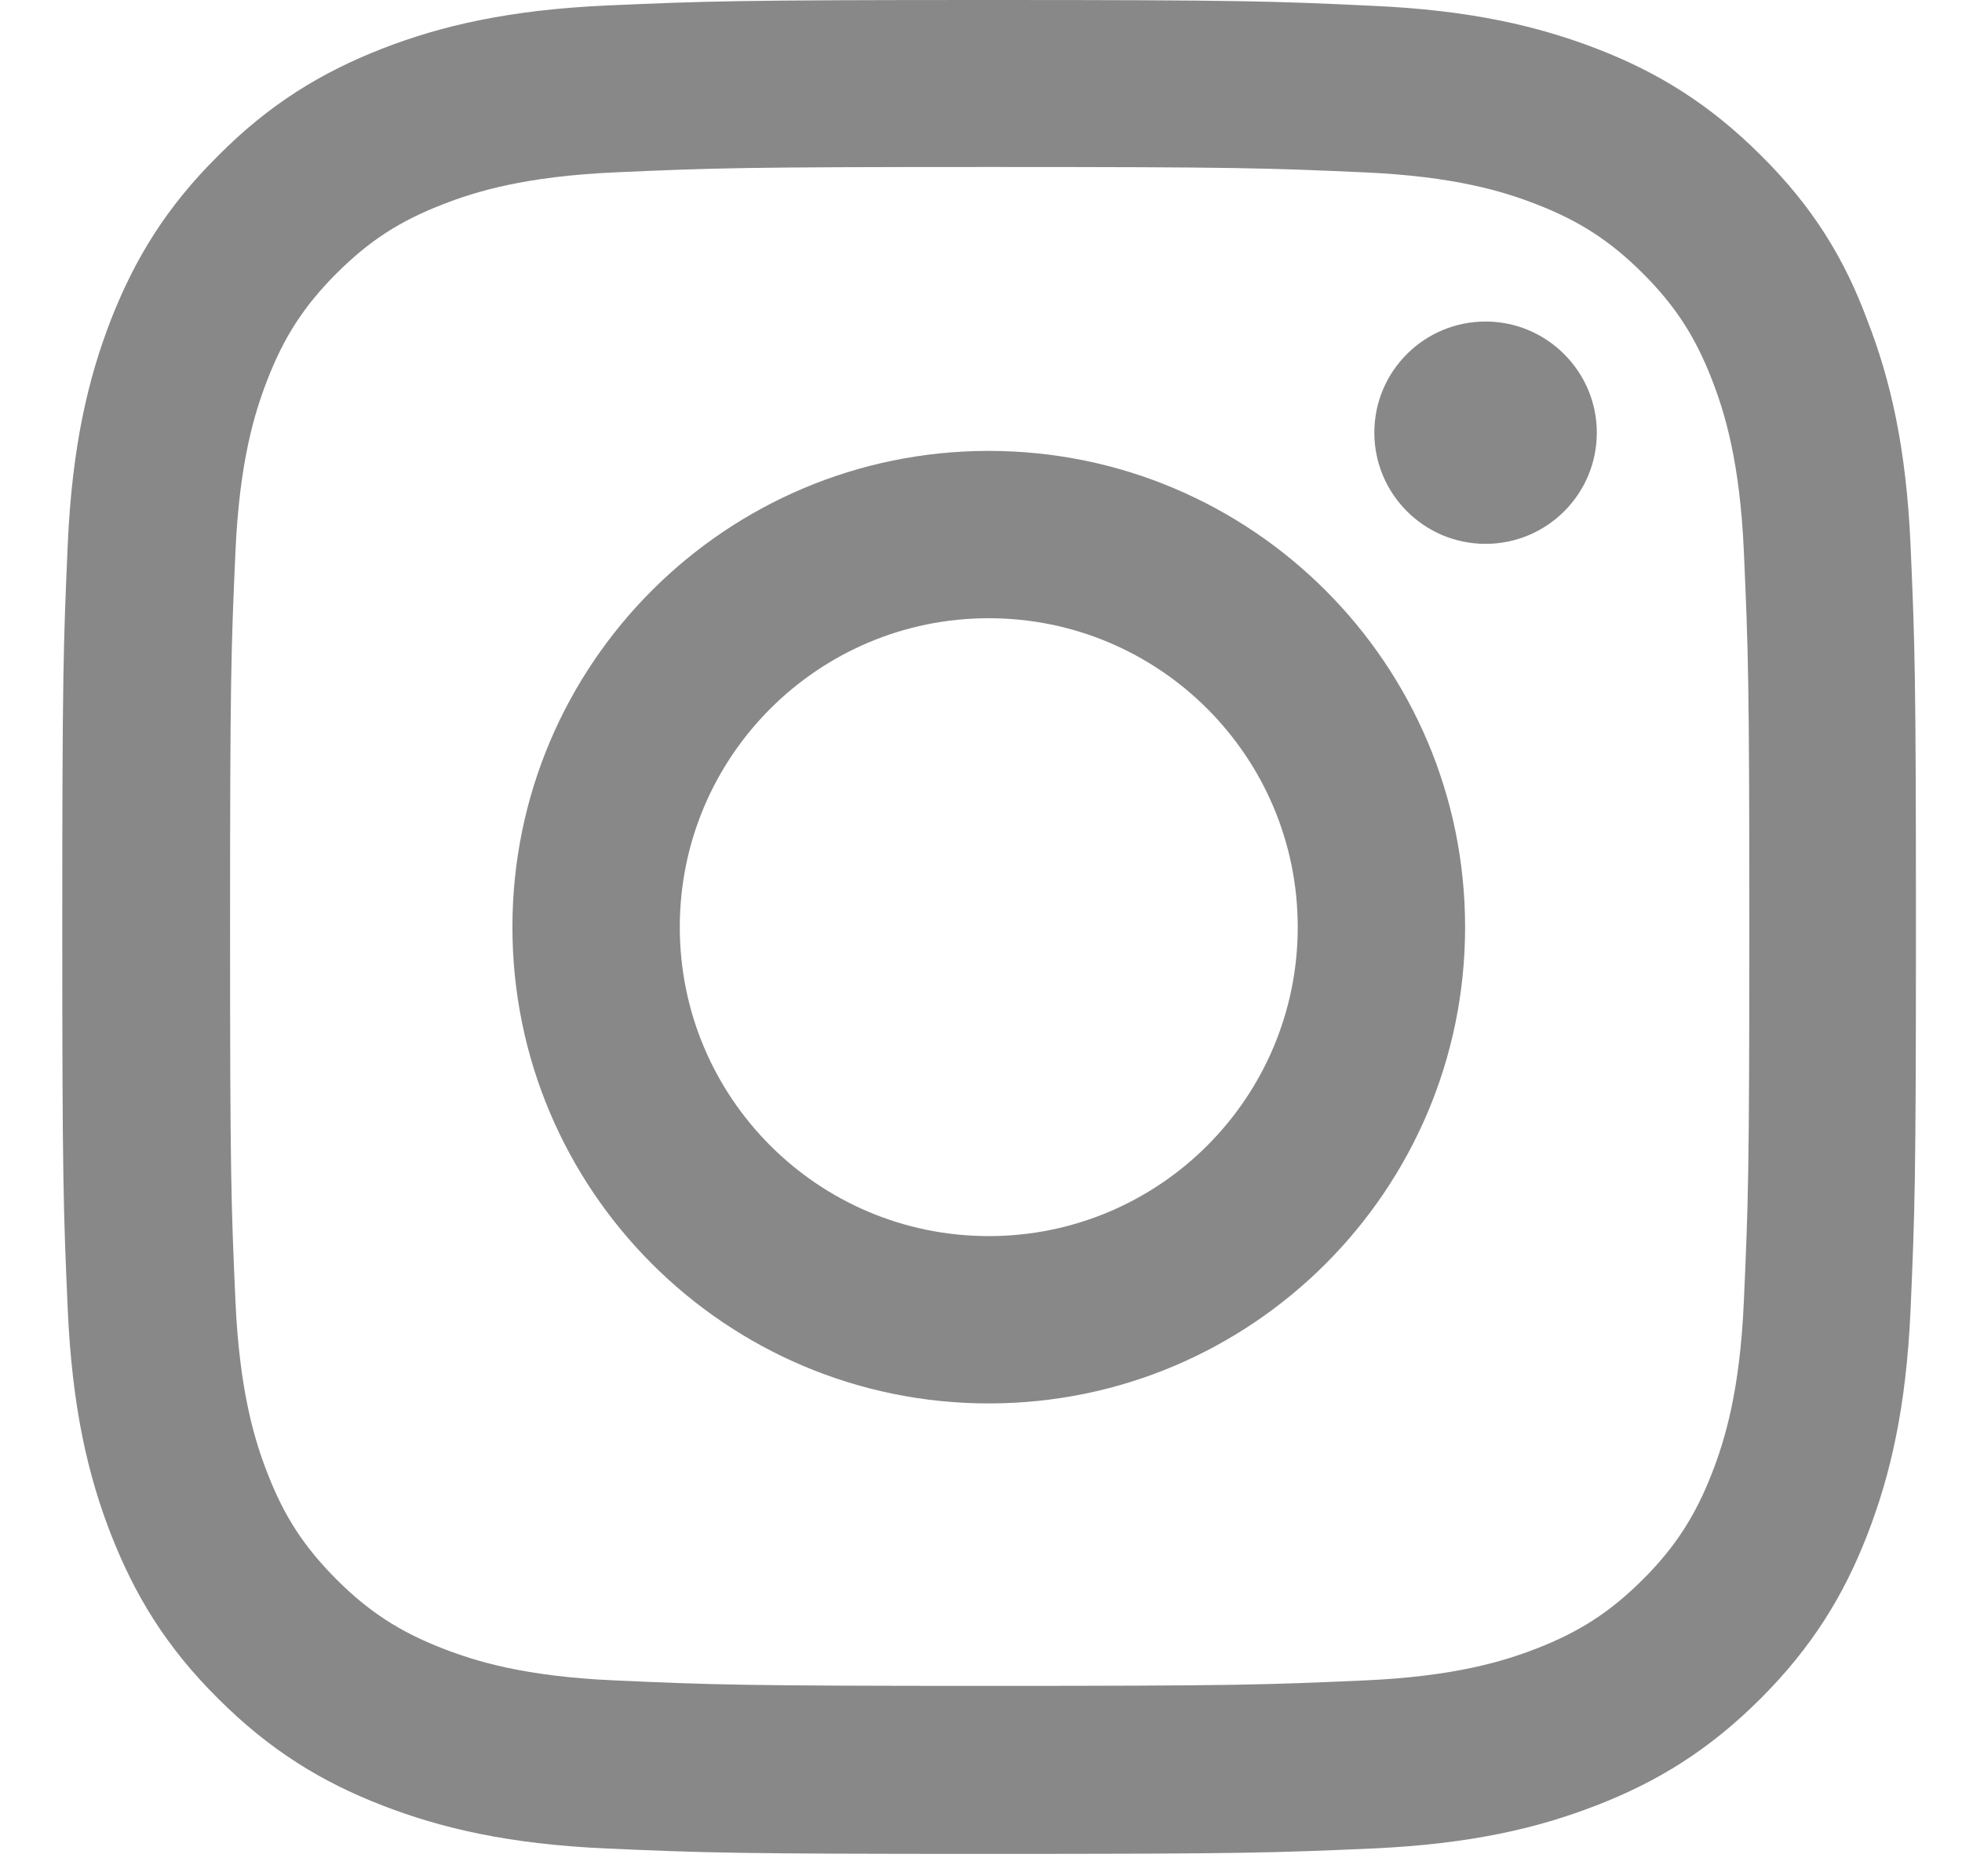
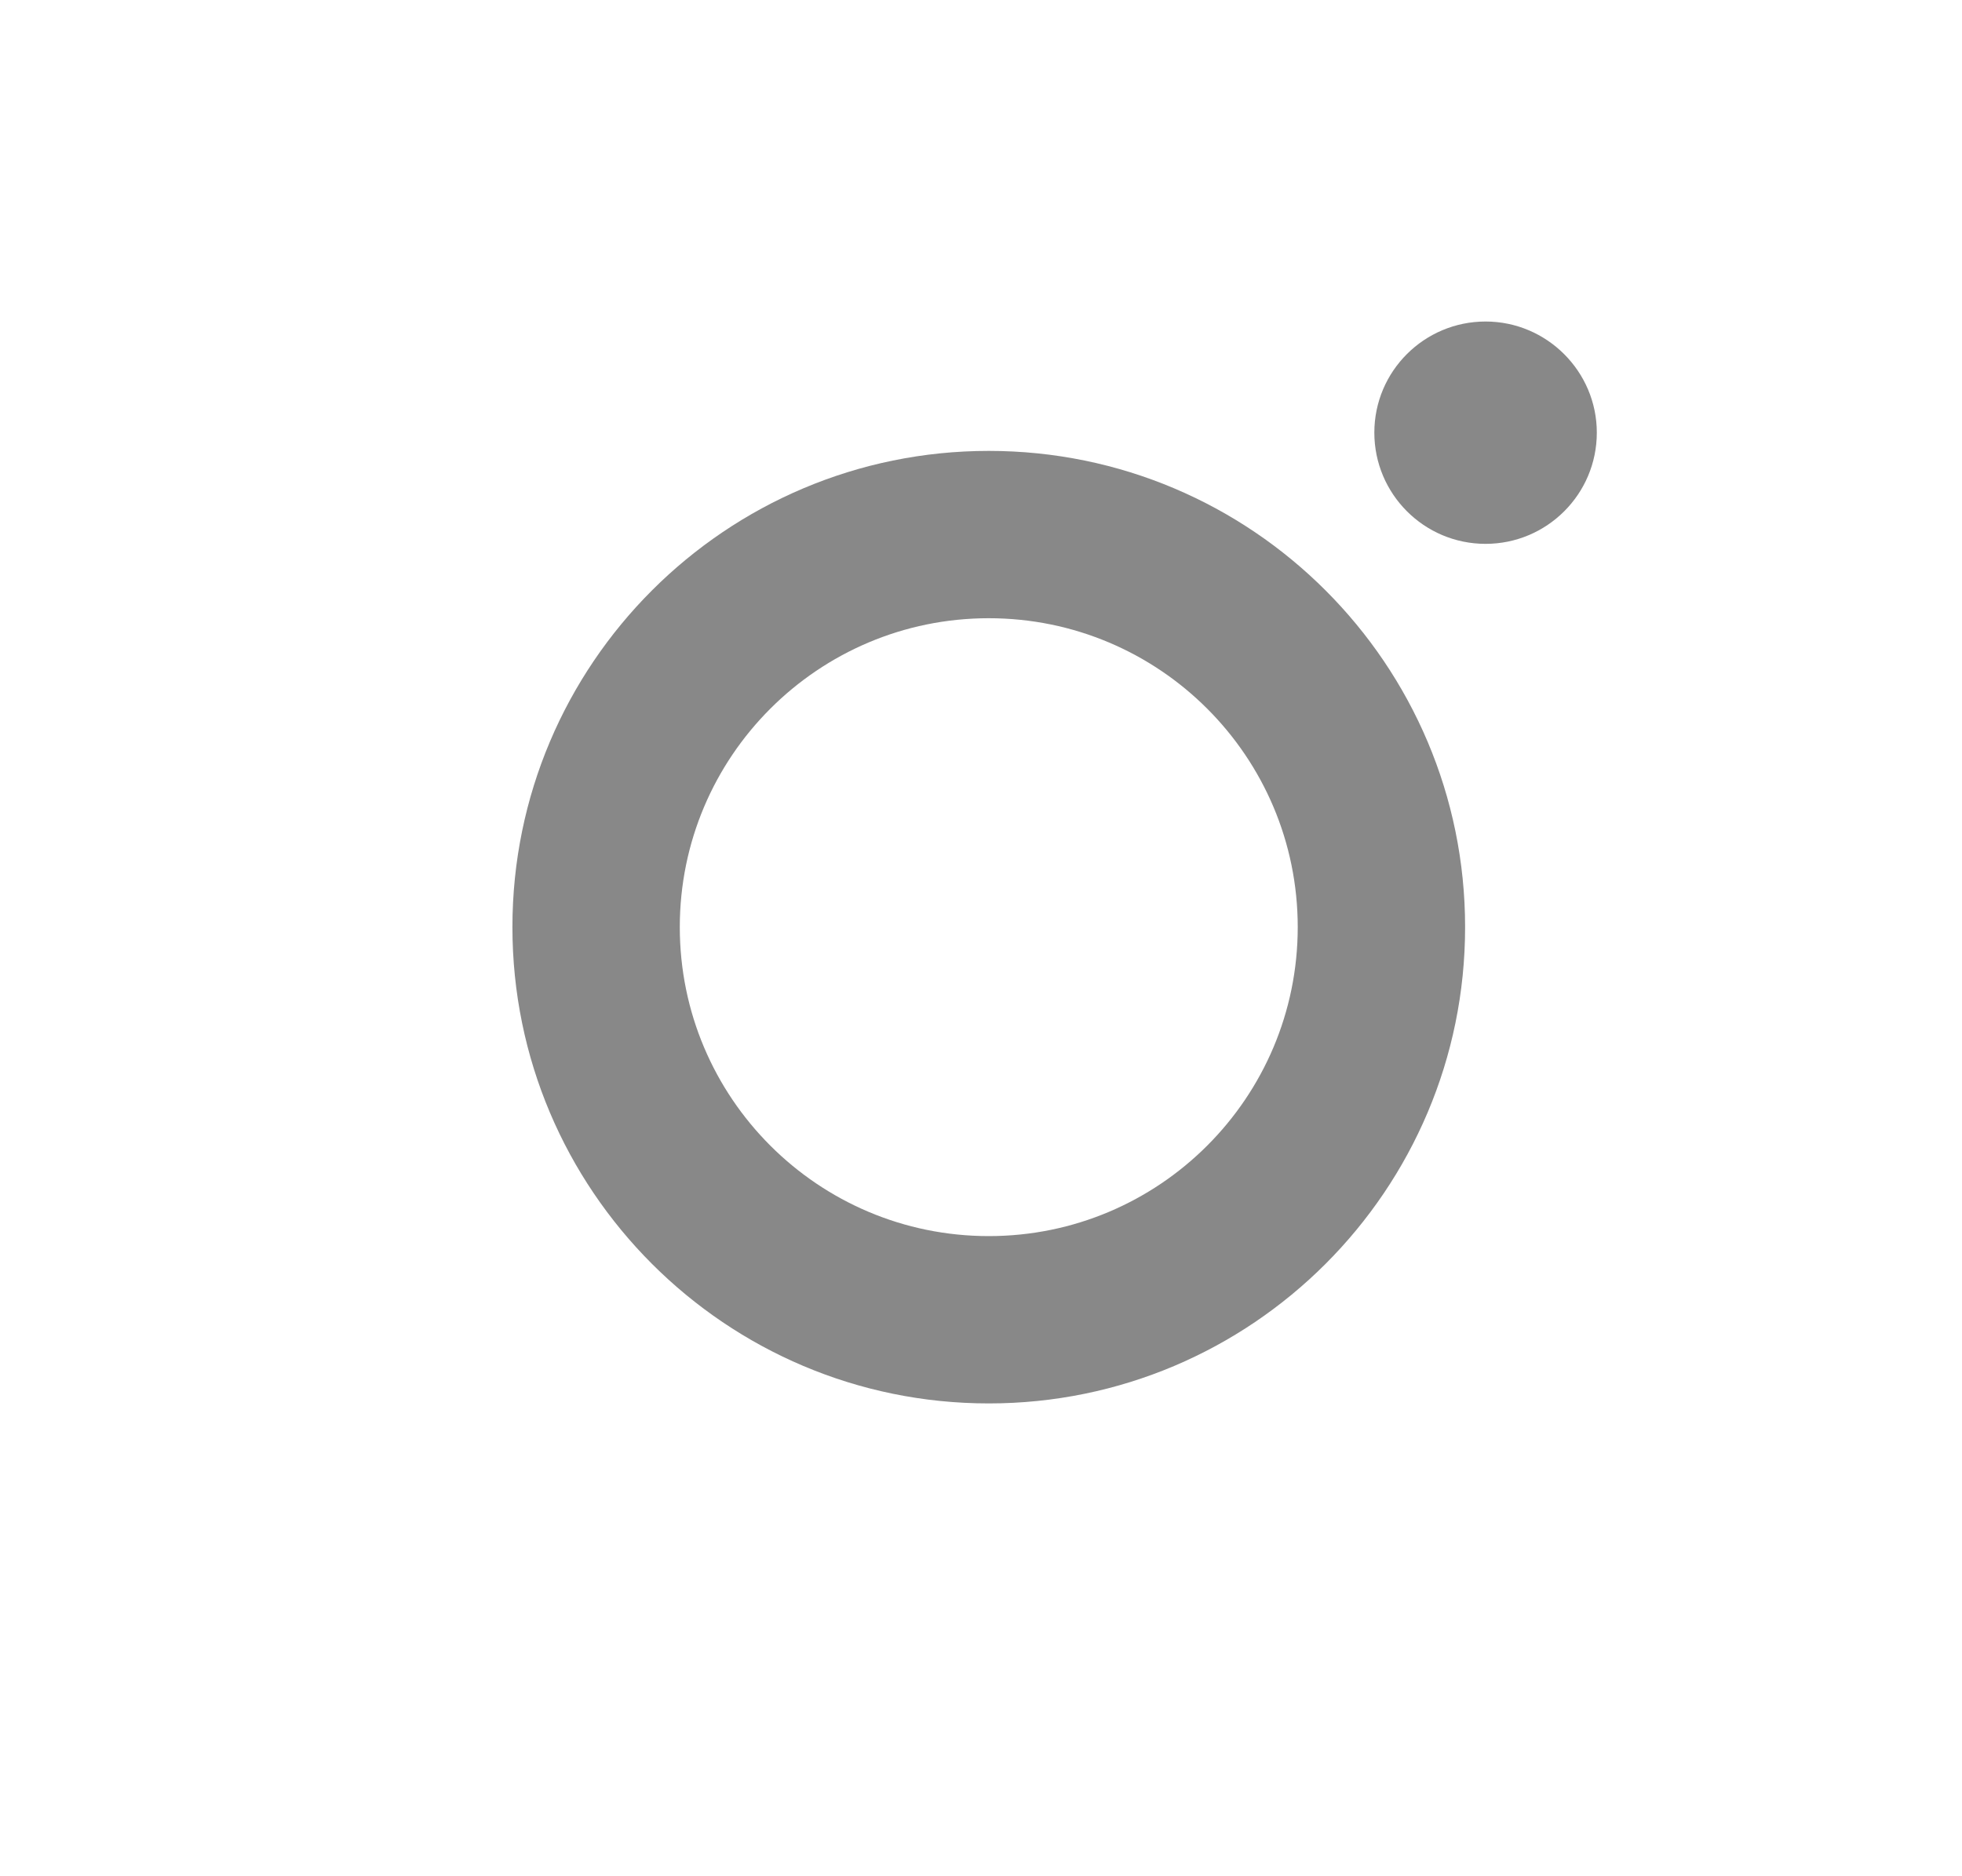
<svg xmlns="http://www.w3.org/2000/svg" width="23" height="22" viewBox="0 0 23 22" fill="none">
-   <path d="M11.602 1.958C14.507 1.958 14.851 1.97 15.993 2.021C17.055 2.068 17.628 2.246 18.01 2.395C18.515 2.59 18.881 2.828 19.259 3.206C19.641 3.588 19.874 3.949 20.07 4.455C20.218 4.837 20.397 5.414 20.443 6.472C20.494 7.618 20.507 7.962 20.507 10.863C20.507 13.768 20.494 14.111 20.443 15.254C20.397 16.316 20.218 16.889 20.07 17.271C19.874 17.776 19.637 18.142 19.259 18.52C18.876 18.902 18.515 19.135 18.01 19.331C17.628 19.479 17.05 19.658 15.993 19.704C14.846 19.755 14.502 19.768 11.602 19.768C8.697 19.768 8.353 19.755 7.211 19.704C6.149 19.658 5.576 19.479 5.194 19.331C4.688 19.135 4.323 18.898 3.945 18.52C3.563 18.137 3.329 17.776 3.134 17.271C2.985 16.889 2.807 16.311 2.76 15.254C2.709 14.107 2.697 13.763 2.697 10.863C2.697 7.958 2.709 7.614 2.76 6.472C2.807 5.41 2.985 4.837 3.134 4.455C3.329 3.949 3.567 3.584 3.945 3.206C4.327 2.824 4.688 2.59 5.194 2.395C5.576 2.246 6.153 2.068 7.211 2.021C8.353 1.97 8.697 1.958 11.602 1.958ZM11.602 0C8.65 0 8.281 0.013 7.122 0.064C5.967 0.115 5.172 0.302 4.484 0.569C3.767 0.849 3.16 1.219 2.557 1.826C1.949 2.429 1.58 3.036 1.3 3.75C1.032 4.442 0.845 5.232 0.794 6.387C0.743 7.551 0.73 7.92 0.73 10.871C0.73 13.823 0.743 14.192 0.794 15.351C0.845 16.507 1.032 17.301 1.3 17.989C1.58 18.706 1.949 19.314 2.557 19.917C3.16 20.52 3.767 20.893 4.48 21.169C5.172 21.437 5.962 21.624 7.117 21.675C8.277 21.726 8.646 21.738 11.598 21.738C14.549 21.738 14.918 21.726 16.078 21.675C17.233 21.624 18.027 21.437 18.715 21.169C19.428 20.893 20.036 20.52 20.639 19.917C21.242 19.314 21.615 18.706 21.891 17.993C22.159 17.301 22.346 16.511 22.397 15.356C22.448 14.197 22.46 13.827 22.46 10.876C22.46 7.924 22.448 7.555 22.397 6.395C22.346 5.24 22.159 4.446 21.891 3.758C21.624 3.036 21.254 2.429 20.647 1.826C20.044 1.223 19.437 0.849 18.723 0.573C18.031 0.306 17.241 0.119 16.086 0.068C14.923 0.013 14.553 0 11.602 0Z" fill="#888888" />
  <path d="M11.591 5.287C8.508 5.287 6.007 7.788 6.007 10.871C6.007 13.954 8.508 16.456 11.591 16.456C14.674 16.456 17.175 13.954 17.175 10.871C17.175 7.788 14.674 5.287 11.591 5.287ZM11.591 14.494C9.591 14.494 7.969 12.872 7.969 10.871C7.969 8.871 9.591 7.249 11.591 7.249C13.591 7.249 15.213 8.871 15.213 10.871C15.213 12.872 13.591 14.494 11.591 14.494Z" fill="#888888" />
  <path d="M18.719 5.073C18.719 5.795 18.133 6.377 17.415 6.377C16.693 6.377 16.111 5.791 16.111 5.073C16.111 4.351 16.697 3.77 17.415 3.77C18.133 3.77 18.719 4.356 18.719 5.073Z" fill="#888888" />
</svg>